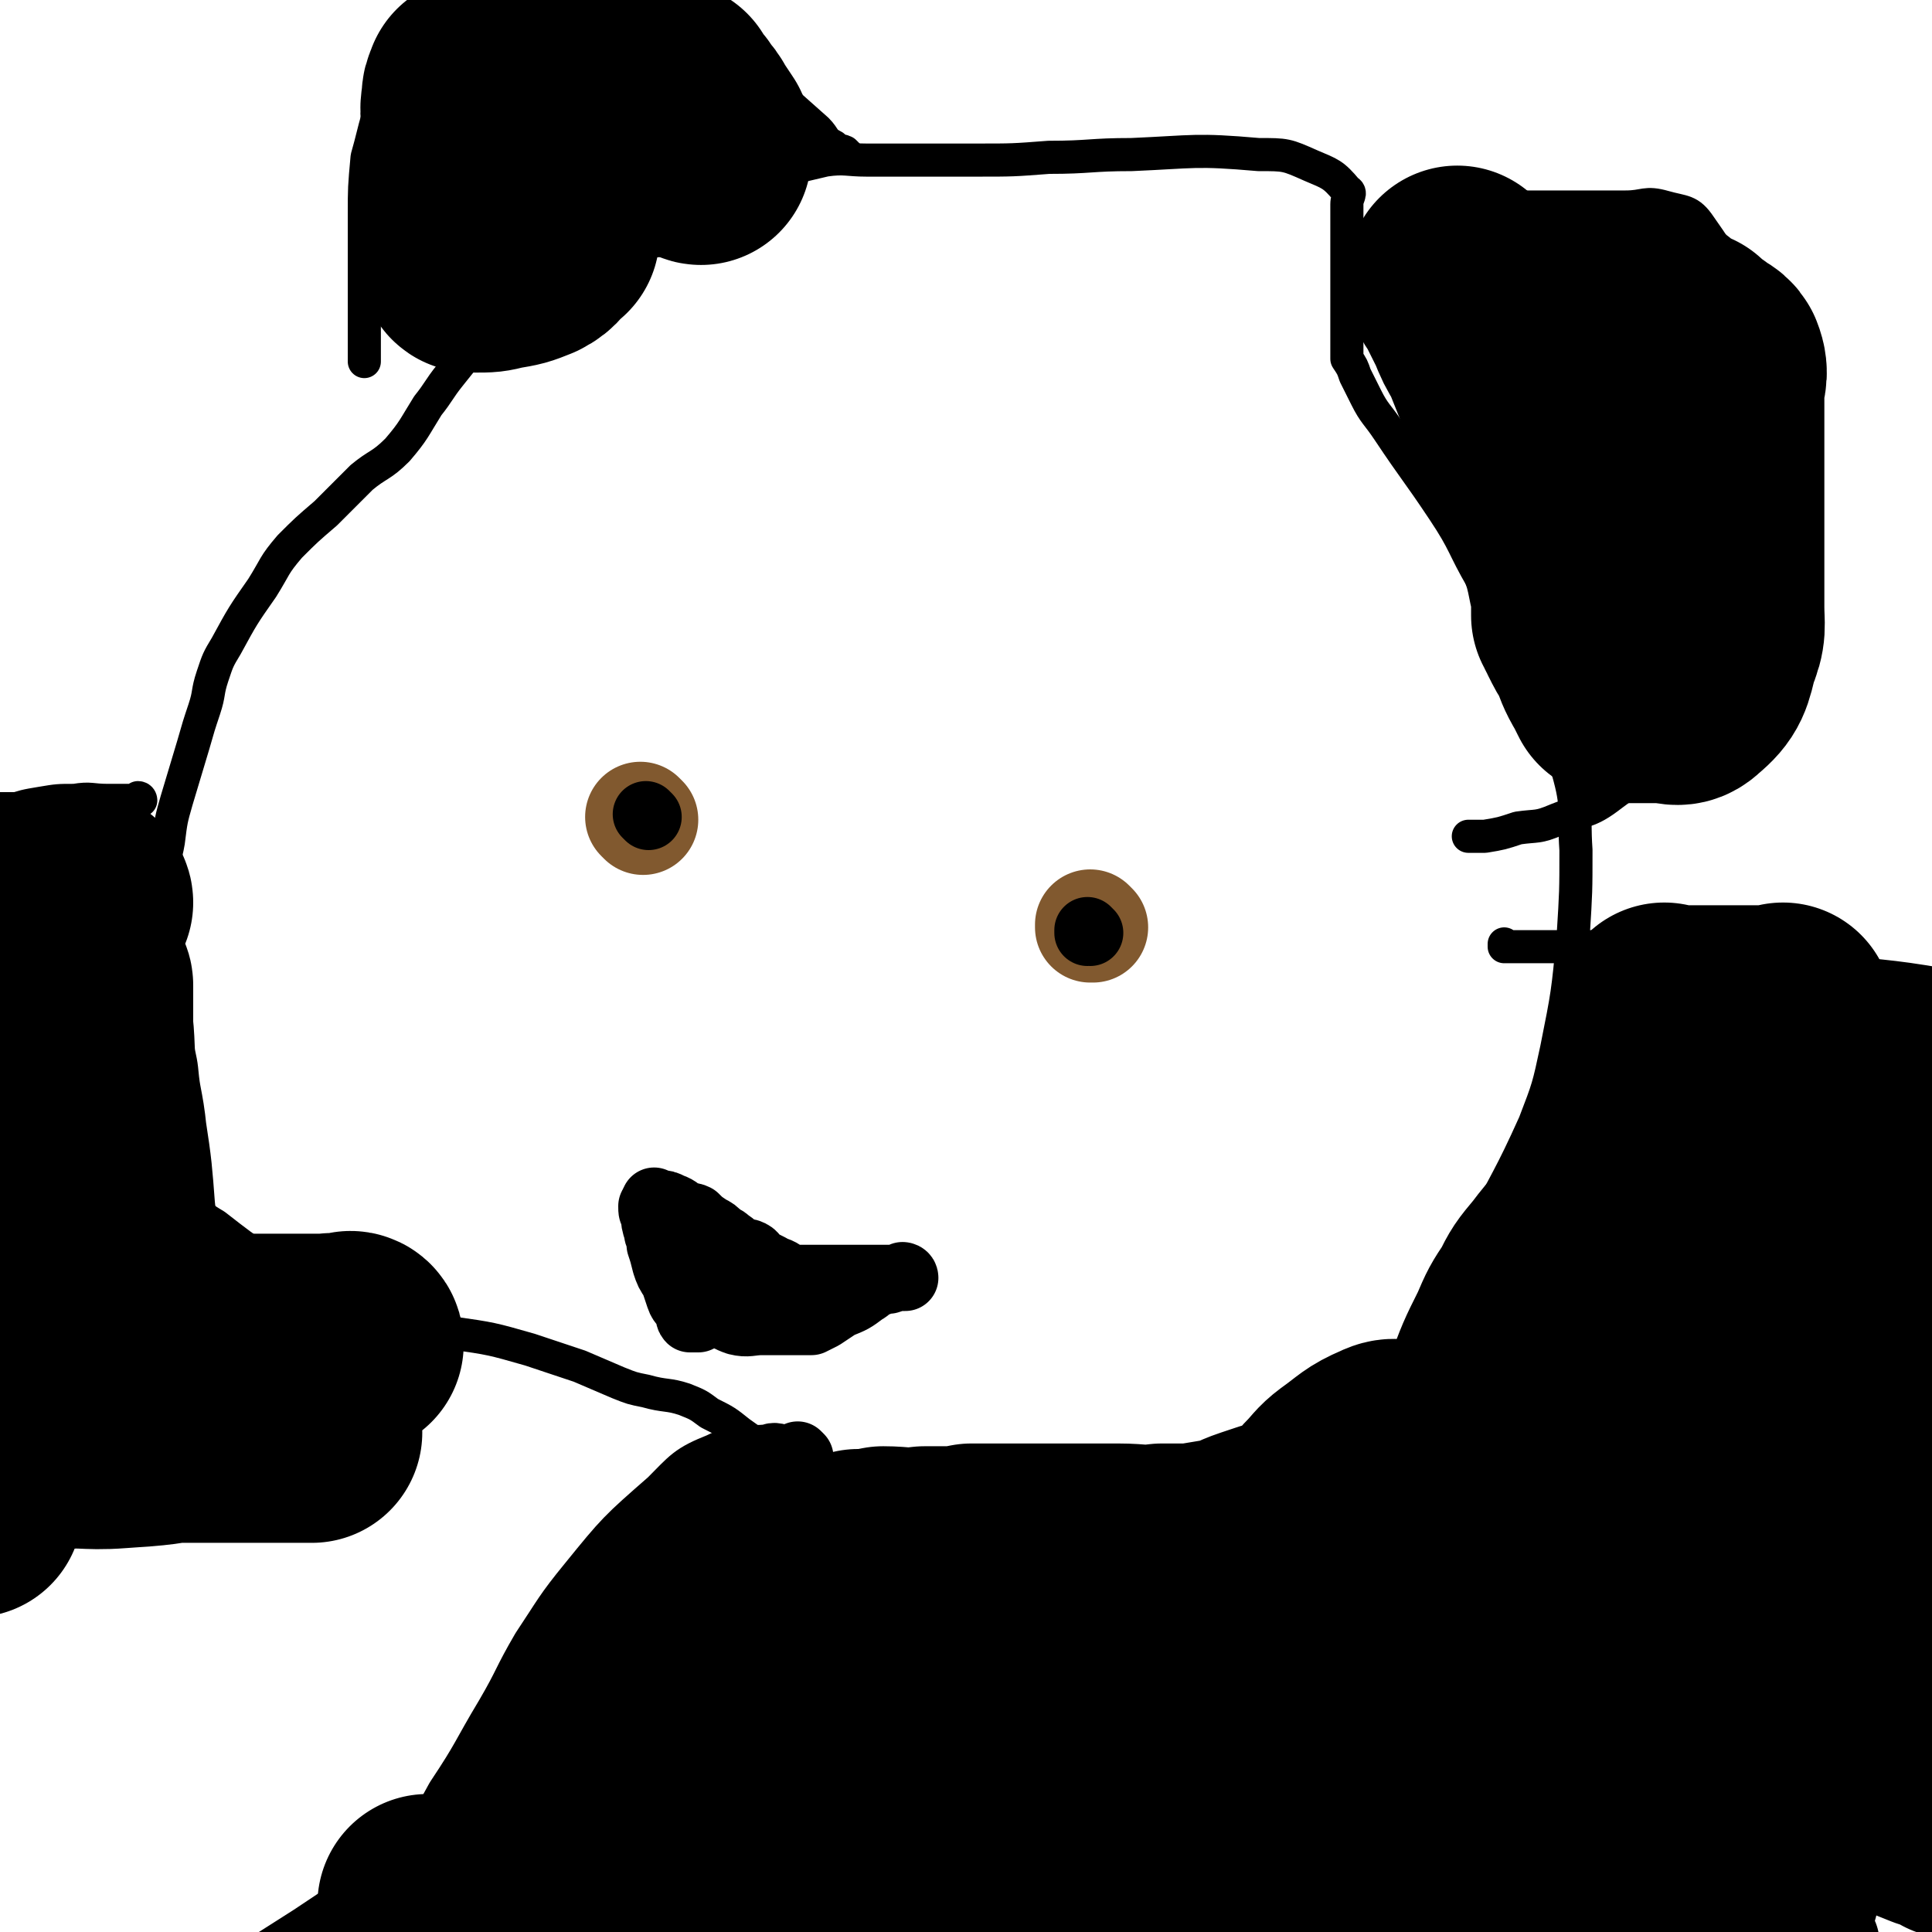
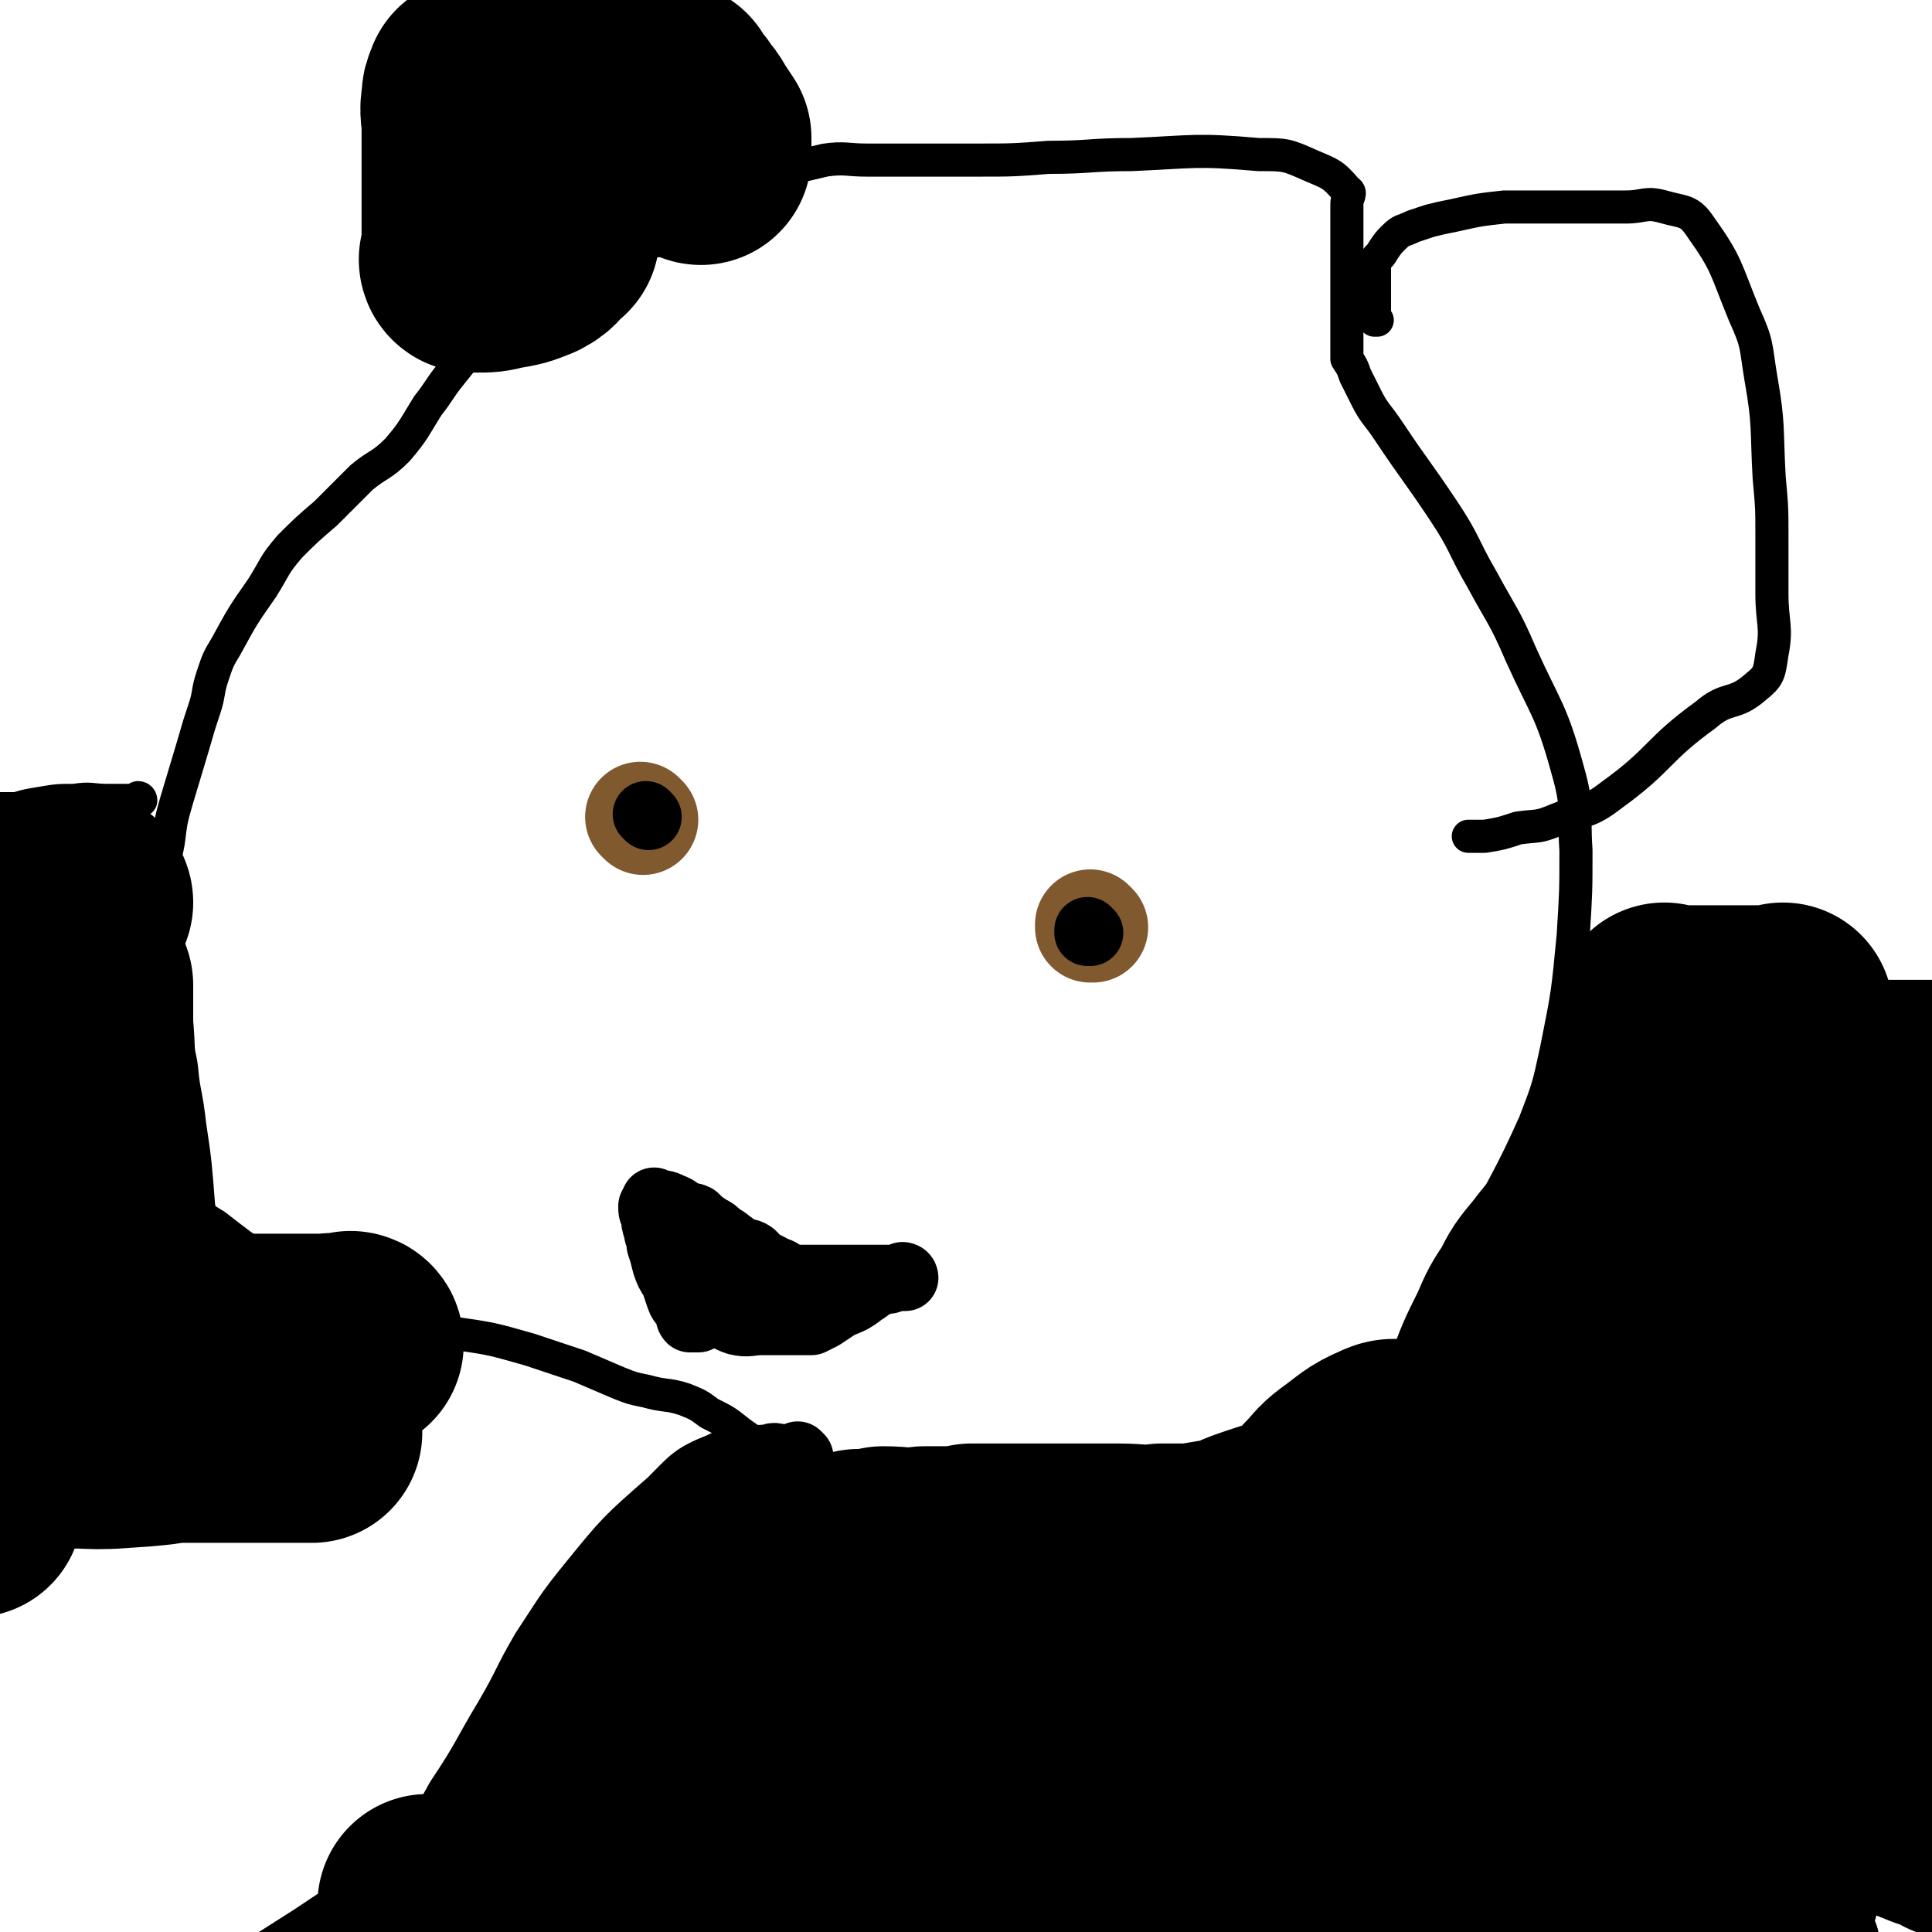
<svg xmlns="http://www.w3.org/2000/svg" viewBox="0 0 700 700" version="1.1">
  <g fill="none" stroke="#000000" stroke-width="12" stroke-linecap="round" stroke-linejoin="round">
    <path d="M190,103c0,0 -1,0 -1,-1 0,0 0,1 1,1 0,0 0,0 0,0 0,0 -1,0 -1,-1 0,0 0,1 1,1 0,0 0,0 0,0 0,0 -1,0 -1,-1 0,0 0,1 1,1 0,0 0,0 0,0 -1,0 -1,0 -2,0 0,0 0,0 -1,0 -2,0 -2,0 -3,1 -3,2 -4,3 -6,6 -2,3 -1,4 -3,7 -2,4 -1,4 -4,9 -4,5 -4,5 -8,10 -4,5 -4,6 -8,11 -5,8 -5,9 -11,16 -6,6 -7,5 -13,10 -6,6 -6,6 -13,13 -7,6 -7,6 -13,12 -6,7 -5,7 -10,15 -7,10 -7,10 -13,21 -3,5 -3,5 -5,11 -2,6 -1,6 -3,12 -2,6 -2,6 -4,13 -3,10 -3,10 -6,20 -2,7 -2,7 -3,15 -1,6 -2,6 -2,13 -1,7 0,7 0,14 0,13 0,13 0,25 0,9 0,9 0,18 0,7 0,7 0,14 0,15 -2,16 1,30 2,10 4,9 10,17 3,5 3,5 8,8 9,7 9,7 19,14 14,9 14,9 29,17 7,4 7,5 15,6 11,3 12,0 23,2 14,2 14,2 28,6 9,3 9,3 18,6 7,3 7,3 14,6 5,2 5,2 10,3 7,2 8,1 14,3 5,2 5,2 9,5 6,3 6,3 11,7 7,5 7,5 14,9 6,4 6,4 12,7 5,3 5,2 11,5 7,4 7,4 14,7 2,2 2,2 5,3 2,0 2,0 3,0 4,1 4,0 8,0 6,0 6,0 13,0 8,0 8,0 17,0 15,0 15,0 30,0 12,0 12,0 23,0 11,0 13,5 22,0 18,-8 16,-13 33,-24 7,-5 9,-3 16,-8 11,-11 12,-11 21,-24 8,-10 6,-11 13,-22 7,-13 7,-13 13,-25 10,-20 11,-20 20,-40 5,-13 5,-13 8,-27 4,-20 4,-20 6,-41 1,-16 1,-16 1,-31 -1,-15 1,-15 -3,-29 -6,-22 -8,-22 -17,-42 -6,-14 -7,-14 -14,-27 -7,-12 -6,-13 -14,-25 -10,-15 -10,-14 -20,-29 -4,-6 -5,-6 -8,-12 -2,-4 -2,-4 -4,-8 -1,-3 -1,-3 -3,-6 0,-1 0,-1 0,-1 0,-2 0,-2 0,-4 0,-9 0,-9 0,-17 0,-6 0,-6 0,-11 0,-5 0,-5 0,-10 0,-7 0,-7 0,-13 0,-3 2,-4 0,-5 -5,-6 -6,-6 -13,-9 -9,-4 -9,-4 -19,-4 -23,-2 -23,-1 -46,0 -15,0 -15,1 -30,1 -13,1 -13,1 -26,1 -13,0 -13,0 -27,0 -6,0 -6,0 -13,0 -7,0 -8,-1 -15,0 -13,3 -13,3 -25,8 -9,4 -8,4 -16,9 -9,6 -8,7 -17,11 -4,2 -4,1 -8,2 -2,1 -1,1 -3,2 -1,0 -1,0 -2,0 0,0 0,0 0,0 0,0 -1,0 -1,-1 0,0 1,1 1,1 -3,0 -3,0 -6,1 -2,0 -2,1 -3,2 -5,3 -5,3 -9,6 -4,3 -4,4 -8,7 -3,3 -3,3 -6,6 -3,3 -3,3 -5,6 -1,1 -1,1 -2,2 0,0 0,0 0,0 0,0 0,0 0,0 0,0 -1,-1 -1,-1 0,0 0,1 1,1 0,0 0,0 0,0 0,0 -1,-1 -1,-1 0,0 0,1 1,1 " />
    <path d="M499,116c0,0 -1,-1 -1,-1 0,0 0,1 0,1 0,0 0,0 0,0 1,0 0,-1 0,-1 0,0 0,1 0,1 0,0 0,0 0,0 1,0 0,-1 0,-1 0,0 0,1 0,1 0,0 0,0 0,0 1,0 0,-1 0,-1 0,0 0,1 0,1 0,0 0,-1 0,-1 0,-3 0,-3 0,-5 0,-2 0,-2 0,-5 0,-2 0,-2 0,-5 0,-2 0,-2 0,-5 1,-2 2,-2 3,-4 2,-3 2,-3 4,-5 3,-3 3,-2 7,-4 3,-1 3,-1 6,-2 4,-1 4,-1 9,-2 9,-2 9,-2 18,-3 9,0 9,0 19,0 12,0 12,0 25,0 7,0 7,-2 14,0 7,2 9,1 13,7 10,14 9,15 16,32 5,11 4,11 6,23 3,17 2,18 3,36 1,11 1,11 1,22 0,10 0,10 0,20 0,11 2,12 0,22 -1,7 -1,8 -6,12 -8,7 -10,3 -18,10 -18,13 -16,16 -34,29 -9,7 -10,5 -20,9 -7,3 -7,2 -14,3 -6,2 -6,2 -12,3 -2,0 -2,0 -4,0 -1,0 -1,0 -2,0 " />
-     <path d="M307,56c0,0 -1,0 -1,-1 0,0 0,1 1,1 0,0 0,0 0,0 0,0 -1,0 -1,-1 0,0 0,1 1,1 0,0 0,0 0,0 0,0 0,0 -1,-1 -2,-1 -3,0 -4,-2 -4,-2 -3,-3 -6,-6 -9,-8 -9,-8 -18,-16 -9,-8 -8,-8 -18,-14 -13,-8 -13,-7 -27,-12 -8,-3 -8,-3 -17,-4 -7,-1 -7,-1 -15,-1 -10,0 -10,0 -19,0 -7,0 -7,-1 -13,0 -6,1 -7,0 -11,3 -9,9 -8,11 -14,22 -4,8 -4,8 -7,17 -2,7 -2,8 -4,15 -1,11 -1,11 -1,21 0,6 0,6 0,12 0,5 0,5 0,11 0,8 0,8 0,16 0,4 0,4 0,8 0,3 0,3 0,6 " />
-     <path d="M546,343c0,0 -1,-1 -1,-1 0,0 0,0 0,1 0,0 0,0 0,0 1,0 0,-1 0,-1 0,0 0,0 0,1 0,0 0,0 0,0 5,0 5,0 9,0 3,0 3,0 6,0 7,0 7,0 15,0 8,0 8,0 17,0 6,0 6,-1 12,0 11,1 11,2 21,4 11,2 11,1 22,3 6,0 6,0 11,1 23,3 24,2 47,6 5,1 4,2 8,4 " />
    <path d="M51,290c0,0 0,-1 -1,-1 0,0 1,0 1,1 0,0 0,0 0,0 0,0 0,-1 -1,-1 0,0 1,1 1,1 -2,0 -3,0 -5,0 -4,0 -4,0 -7,0 -6,0 -6,-1 -12,0 -6,0 -6,0 -12,1 -6,1 -6,1 -12,3 -6,1 -9,0 -13,4 -3,2 0,4 0,9 " />
  </g>
  <g fill="none" stroke="#81592F" stroke-width="40" stroke-linecap="round" stroke-linejoin="round">
    <path d="M396,336c0,0 -1,-1 -1,-1 0,0 0,0 0,1 0,0 0,0 0,0 1,0 0,-1 0,-1 0,0 0,0 0,1 " />
    <path d="M233,297c0,0 -1,-1 -1,-1 0,0 0,0 1,1 0,0 0,0 0,0 0,0 -1,-1 -1,-1 0,0 0,0 1,1 0,0 0,0 0,0 " />
  </g>
  <g fill="none" stroke="#000000" stroke-width="24" stroke-linecap="round" stroke-linejoin="round">
    <path d="M235,296c0,0 -1,-1 -1,-1 0,0 0,0 1,1 0,0 0,0 0,0 0,0 -1,-1 -1,-1 0,0 0,0 1,1 " />
    <path d="M395,338c0,0 -1,-1 -1,-1 0,0 0,0 0,1 0,0 0,0 0,0 1,0 0,-1 0,-1 " />
    <path d="M238,436c0,0 -1,-1 -1,-1 0,0 0,0 1,1 0,0 0,0 0,0 0,0 -1,-1 -1,-1 0,0 0,0 1,1 0,0 0,0 0,0 0,0 -1,-1 -1,-1 0,0 0,0 1,1 0,0 0,0 0,0 0,0 -1,-1 -1,-1 0,0 0,0 1,1 0,0 0,-1 1,0 2,0 2,0 4,1 3,1 3,2 5,3 2,1 2,0 4,1 2,2 2,2 5,4 2,1 2,1 4,3 2,1 2,1 3,2 2,1 2,2 4,3 2,1 2,0 4,1 2,1 1,2 3,3 2,1 2,1 4,2 1,1 1,1 2,1 3,1 3,2 5,3 1,0 1,0 3,0 1,0 1,0 2,0 0,0 0,0 0,0 1,0 1,0 2,0 1,0 1,0 2,0 3,0 3,0 6,0 4,0 4,0 8,0 5,0 5,0 10,0 3,0 3,0 5,0 1,0 1,0 3,0 0,0 0,0 1,0 0,0 0,0 0,0 0,0 -1,-1 -1,-1 0,0 0,0 1,1 0,0 0,0 0,0 0,0 -1,-1 -1,-1 0,0 1,0 1,1 -3,0 -3,0 -6,1 -2,0 -2,0 -4,1 -3,1 -3,2 -5,3 -4,3 -4,3 -9,5 -3,2 -3,2 -6,4 -2,1 -2,1 -4,2 -1,0 -1,0 -1,0 0,0 0,0 0,0 0,0 -1,-1 -1,-1 0,0 0,0 1,1 0,0 0,0 0,0 0,0 -1,-1 -1,-1 0,0 0,0 1,1 0,0 0,0 0,0 0,0 -1,-1 -1,-1 0,0 0,0 1,1 0,0 0,0 0,0 -2,0 -2,0 -3,0 -2,0 -2,0 -4,0 -5,0 -5,0 -10,0 -4,0 -5,1 -9,0 -6,-2 -5,-4 -10,-7 -2,-1 -1,-1 -3,-2 0,-1 -1,-1 -1,-1 0,0 0,0 0,0 0,0 0,0 0,0 0,0 -1,-1 -1,-1 0,0 0,0 1,1 0,0 0,0 0,0 0,0 -1,-1 -1,-1 0,0 0,0 1,1 0,0 0,0 0,0 0,0 -1,-1 -1,-1 0,0 0,0 1,1 0,0 0,0 0,0 0,0 -1,-1 -1,-1 0,0 1,0 1,1 -1,0 -1,0 -1,0 " />
    <path d="M253,460c0,0 -1,-1 -1,-1 0,0 0,0 1,1 0,0 0,0 0,0 0,0 -1,-1 -1,-1 0,0 0,0 1,1 0,0 0,0 0,0 0,0 -1,-1 -1,-1 0,0 0,0 1,1 0,0 0,0 0,0 0,0 -1,-1 -1,-1 0,0 1,0 1,1 0,0 0,0 0,1 0,1 0,1 0,2 0,1 0,1 0,3 0,1 0,1 0,3 0,1 0,1 0,2 0,1 0,1 0,2 0,1 0,1 0,3 0,0 0,0 0,0 0,1 0,1 0,2 0,0 0,0 0,0 0,0 0,0 0,0 0,0 -1,-1 -1,-1 0,0 0,0 1,1 0,0 0,0 0,0 0,0 -1,-1 -1,-1 0,0 0,0 1,1 0,0 0,0 0,0 0,0 -1,-1 -1,-1 0,0 0,0 1,1 0,0 0,0 0,0 0,0 -1,-1 -1,-1 0,0 0,0 1,1 0,0 0,0 0,0 0,0 -1,-1 -1,-1 0,0 0,0 1,1 0,0 0,0 0,0 0,0 -1,-1 -1,-1 0,0 1,0 1,1 -1,0 -2,0 -3,0 -1,-1 0,-2 -1,-3 -1,-3 -2,-2 -3,-5 -1,-3 -1,-3 -2,-6 -2,-3 -2,-3 -3,-6 -1,-4 -1,-4 -2,-7 0,-3 -1,-3 -1,-5 -1,-3 -1,-3 -1,-6 -1,-1 -1,-1 -1,-3 0,0 0,0 0,0 0,0 0,0 0,0 " />
    <path d="M290,528c0,0 -1,-1 -1,-1 0,0 0,0 1,1 0,0 0,0 0,0 0,0 -1,-1 -1,-1 0,0 0,0 1,1 0,0 0,0 0,0 -1,0 -1,0 -2,0 -2,0 -2,0 -4,0 -3,0 -3,-1 -5,0 -9,1 -10,-1 -18,3 -10,4 -10,5 -18,13 -16,14 -16,14 -29,30 -9,11 -9,12 -17,24 -7,12 -6,12 -13,24 -9,15 -8,15 -18,30 -5,9 -5,10 -12,17 -11,11 -11,11 -23,21 -9,6 -9,6 -18,12 -11,7 -11,7 -22,14 -5,3 -5,3 -9,7 -4,2 -4,2 -7,4 -1,1 -1,1 -1,2 0,0 0,-1 0,-1 -1,0 -1,0 -2,0 0,0 0,0 -1,0 " />
  </g>
  <g fill="none" stroke="#000000" stroke-width="40" stroke-linecap="round" stroke-linejoin="round">
    <path d="M236,648c0,0 -1,-1 -1,-1 0,0 0,0 1,0 0,0 0,0 0,0 4,0 4,0 9,0 7,0 7,0 14,0 10,0 10,0 21,0 14,0 14,0 27,0 31,0 31,0 61,0 28,0 28,0 57,0 21,0 35,0 43,0 4,1 -10,2 -20,2 -33,1 -33,0 -65,0 -56,1 -56,0 -113,0 -22,1 -22,1 -44,1 -9,1 -15,0 -18,0 -1,1 5,2 9,2 28,2 28,2 55,4 38,2 38,2 76,4 64,4 64,4 127,9 31,2 31,1 63,4 9,0 13,1 18,2 1,1 -3,0 -5,0 -46,0 -46,0 -93,0 -43,0 -43,1 -87,0 -36,0 -36,0 -72,-1 -13,0 -13,0 -26,-1 -5,0 -5,0 -11,-1 -1,0 -3,0 -2,0 3,0 5,0 10,0 14,0 14,0 28,0 19,0 19,0 37,0 22,0 22,0 44,0 24,0 24,0 49,0 23,0 23,0 46,0 43,0 43,0 86,0 22,0 31,0 43,0 4,0 -6,0 -12,0 -35,0 -35,1 -71,0 -68,-1 -68,-1 -136,-3 -29,0 -29,0 -57,-1 -2,0 -6,-1 -4,-1 8,0 12,0 23,0 50,2 50,-2 99,4 72,7 72,12 143,23 31,5 31,4 61,9 6,1 6,1 12,1 " />
  </g>
  <g fill="none" stroke="#000000" stroke-width="80" stroke-linecap="round" stroke-linejoin="round">
    <path d="M304,638c0,0 -1,-1 -1,-1 0,0 0,0 1,0 0,0 0,0 0,0 4,0 4,0 8,0 7,0 7,0 14,0 6,0 6,0 11,0 11,0 11,0 21,0 19,0 19,0 38,0 18,0 18,0 36,0 17,0 17,0 34,0 11,0 11,0 23,0 8,0 8,0 17,0 7,0 7,0 13,0 7,0 7,0 14,0 13,0 13,0 27,0 10,0 10,0 19,0 14,0 14,0 27,0 8,0 8,0 17,0 10,0 10,-1 20,0 9,2 9,3 18,6 15,6 15,6 29,12 5,2 5,2 10,4 4,1 4,1 8,3 0,0 0,0 0,0 0,0 0,0 0,0 0,1 0,0 0,0 -1,-1 0,-1 0,-1 -6,-5 -7,-4 -12,-10 -8,-8 -9,-8 -15,-18 -11,-18 -11,-18 -20,-38 -4,-7 -5,-7 -7,-15 -4,-12 -4,-12 -6,-25 -2,-10 -1,-11 -1,-21 0,-18 0,-18 0,-36 0,-12 0,-12 0,-23 0,-15 0,-15 0,-29 0,-7 0,-7 0,-13 0,-2 0,-2 0,-3 0,0 0,-1 0,0 0,3 0,4 0,8 0,4 0,4 0,8 0,6 0,6 0,12 0,10 0,10 0,20 0,12 0,12 0,23 0,17 0,17 0,33 0,9 0,9 0,18 0,12 0,12 0,23 0,5 0,5 0,11 0,7 1,8 0,15 0,3 0,4 -2,7 -2,2 -3,3 -6,4 -7,2 -8,1 -16,2 -13,3 -13,5 -26,7 -22,3 -22,2 -45,3 -16,1 -16,0 -33,0 -16,0 -16,0 -33,0 -7,0 -7,0 -14,0 -8,0 -8,0 -17,0 -14,0 -14,0 -29,0 -15,0 -15,0 -30,0 -13,0 -13,0 -26,0 -14,0 -14,0 -27,0 -7,0 -7,0 -13,0 -5,0 -5,0 -11,0 -2,0 -2,0 -5,0 -2,0 -2,0 -5,0 -2,0 -2,0 -4,0 -5,0 -5,0 -10,0 -3,0 -3,0 -6,0 -2,0 -2,0 -5,0 -1,0 -1,0 -3,0 0,0 0,0 0,0 -1,0 -1,0 -2,0 0,0 0,0 0,0 -1,0 -1,0 -1,0 -1,0 -1,0 -2,0 -1,0 -1,0 -2,0 -1,0 -1,0 -1,0 -1,0 -1,0 -1,0 0,0 0,0 0,0 0,1 -1,0 -1,0 0,0 0,0 1,0 0,0 0,0 0,0 0,1 -1,0 -1,0 0,0 0,0 1,0 0,0 0,0 0,0 0,1 -1,0 -1,0 1,0 2,1 3,0 5,0 5,-1 11,-2 9,-2 9,-3 17,-4 15,-1 15,0 31,-1 10,0 10,0 20,0 12,0 12,0 24,0 7,0 7,0 13,0 6,0 6,0 13,0 3,0 3,0 6,0 4,0 4,0 8,0 2,0 2,0 5,0 3,0 3,0 6,0 5,0 5,0 9,0 4,0 4,0 8,0 8,0 8,0 16,0 7,0 7,0 14,0 11,0 11,0 23,0 8,0 8,1 16,0 14,-1 14,1 27,-3 9,-3 9,-4 17,-11 9,-8 9,-8 15,-19 6,-9 5,-9 7,-19 4,-16 2,-16 4,-32 1,-7 1,-7 1,-13 0,-4 0,-4 0,-9 0,0 0,-1 0,0 4,8 5,9 9,19 7,18 6,18 13,36 10,28 11,28 20,56 5,13 4,13 7,27 3,11 3,11 6,22 0,4 1,4 1,8 0,3 0,3 0,5 0,0 0,0 0,0 0,0 0,0 0,0 0,1 0,0 0,0 0,0 0,0 0,0 0,0 0,0 0,0 -1,0 -1,0 -2,0 -2,0 -2,0 -3,0 -7,0 -7,0 -14,0 -14,0 -14,0 -29,0 -11,0 -11,0 -22,0 -22,0 -22,1 -44,0 -19,0 -19,-1 -38,-1 -32,-1 -32,-1 -65,-1 -21,0 -21,0 -43,0 -20,0 -20,0 -40,0 -8,0 -8,0 -16,0 -13,0 -13,0 -25,0 -10,0 -10,0 -19,0 -10,0 -10,0 -20,0 -6,0 -6,0 -11,0 -5,0 -5,0 -10,0 -2,0 -2,0 -3,0 -1,0 -1,0 -1,0 -1,0 -1,0 -2,0 -1,0 -1,0 -2,0 -3,0 -3,0 -5,0 -3,0 -3,0 -5,0 -3,0 -3,0 -6,0 -1,0 -1,0 -2,0 0,0 0,0 0,0 0,0 0,0 0,0 0,1 -1,0 -1,0 0,0 0,0 1,0 0,0 0,0 0,0 0,1 -1,0 -1,0 0,0 0,0 1,0 0,0 0,0 0,0 0,1 -1,0 -1,0 0,0 1,1 1,0 0,-1 0,-1 0,-3 0,-2 0,-2 0,-4 0,-7 -1,-7 0,-13 1,-8 1,-8 4,-15 4,-9 5,-9 9,-18 4,-6 4,-6 7,-13 4,-8 4,-8 7,-16 2,-4 1,-4 2,-7 0,-2 0,-2 1,-4 0,-1 -1,-1 0,-2 4,0 4,0 9,0 4,0 4,0 9,0 4,0 4,0 8,0 10,0 10,0 19,0 8,0 8,0 17,0 15,0 15,0 30,0 8,0 8,0 16,0 8,0 8,0 16,0 3,0 3,0 5,0 2,0 2,0 4,0 2,0 2,0 3,0 4,0 4,0 8,0 5,0 5,0 10,0 8,0 8,0 16,0 6,0 6,0 12,0 11,0 11,0 22,0 8,0 8,0 17,0 10,0 10,0 20,0 6,0 6,0 11,0 5,0 5,0 10,0 3,0 3,2 6,0 4,-2 4,-2 8,-6 3,-4 2,-4 4,-9 4,-8 4,-8 7,-17 3,-6 3,-6 4,-13 2,-10 1,-11 3,-21 1,-8 1,-8 3,-15 4,-11 4,-11 9,-21 3,-7 3,-7 7,-13 3,-6 3,-6 8,-12 6,-8 7,-8 13,-15 4,-5 4,-5 8,-11 5,-8 5,-8 10,-17 3,-5 2,-5 5,-11 3,-4 3,-4 5,-8 1,-2 1,-2 1,-3 0,0 0,0 0,0 0,0 0,0 0,0 2,0 2,0 4,0 1,0 1,0 2,0 4,0 4,0 8,0 5,0 5,0 10,0 8,0 8,0 15,0 3,0 3,0 6,0 3,0 3,0 6,0 6,0 6,0 11,0 12,0 12,0 23,0 6,0 6,0 13,0 1,0 1,0 3,0 0,0 0,0 0,0 0,0 0,0 0,1 0,1 0,1 0,2 0,1 0,1 0,2 0,9 0,9 0,17 0,12 1,12 0,23 -1,17 -1,17 -3,34 -1,10 -3,10 -4,20 -2,13 -1,13 -2,26 0,7 0,7 0,14 0,11 0,11 0,21 0,3 0,3 0,5 0,2 0,2 0,4 0,1 0,1 0,2 0,0 0,-1 0,-1 0,1 0,1 0,2 0,0 0,0 0,0 0,1 0,0 0,0 -1,0 0,0 0,0 0,1 0,0 -1,0 0,0 0,0 0,0 -3,-3 -3,-3 -6,-6 -1,-1 0,-2 -1,-3 -1,-1 -1,0 -1,-1 -11,-15 -10,-16 -20,-31 -6,-9 -6,-9 -13,-17 -8,-9 -9,-8 -17,-17 -4,-3 -4,-3 -7,-7 -2,-1 -2,-1 -4,-2 0,0 0,0 0,0 -5,0 -5,0 -11,0 -3,0 -3,0 -6,0 -4,0 -4,-1 -8,0 -7,0 -7,-1 -14,1 -7,2 -7,3 -14,7 -9,6 -9,6 -18,12 -4,2 -5,2 -9,4 -4,2 -4,3 -8,5 -1,1 -2,0 -3,1 0,0 0,0 -1,0 0,0 0,0 0,0 1,0 0,-1 0,-1 0,0 0,0 0,1 0,0 -1,0 -1,0 -1,0 -1,0 -2,1 -2,2 -2,2 -4,4 -3,2 -3,2 -5,4 -2,2 -2,2 -4,4 0,0 0,0 -1,0 0,0 0,0 0,0 0,0 0,0 -1,0 0,0 0,0 0,0 1,0 0,-1 0,-1 0,0 0,0 0,1 0,0 0,0 0,0 1,0 0,-1 0,-1 0,0 0,0 0,1 0,0 0,0 0,0 1,0 0,-1 0,-1 0,0 0,0 0,1 0,0 0,0 0,0 1,0 0,-1 0,-1 0,0 0,0 0,1 0,0 0,0 0,0 1,0 0,-1 0,-1 0,0 0,0 0,1 0,0 0,0 0,0 1,0 0,-1 0,-1 0,0 0,0 0,1 0,0 0,0 0,0 0,0 0,0 -1,0 -1,0 -1,0 -2,0 -3,0 -3,0 -6,0 -4,0 -4,-2 -8,0 -7,3 -7,4 -14,9 -4,3 -4,4 -8,8 -3,4 -4,4 -7,8 -1,1 -1,2 -2,3 -1,1 -1,1 -2,1 0,1 0,0 -1,0 -3,0 -4,0 -7,0 -3,1 -3,1 -6,2 -6,2 -6,3 -11,4 -6,1 -6,1 -12,2 -5,0 -5,0 -11,0 -8,1 -8,0 -16,0 -4,0 -4,0 -8,0 -5,0 -5,0 -10,0 -4,0 -4,0 -8,0 -4,0 -4,0 -8,0 -5,0 -5,0 -11,0 -4,0 -4,0 -8,0 -5,1 -5,1 -10,1 -3,0 -3,0 -7,0 -8,1 -8,0 -15,0 -5,1 -5,1 -9,1 -4,1 -5,1 -8,3 -5,2 -5,2 -10,4 -1,1 -1,1 -2,2 -1,0 -1,0 -1,0 -1,1 -1,0 -2,0 -3,0 -3,0 -6,0 -3,1 -3,1 -5,3 -2,2 -3,2 -4,5 -1,4 -1,4 -2,9 0,3 0,3 0,6 -2,6 -1,6 -3,11 -2,5 -2,5 -5,8 -3,5 -4,5 -8,10 -3,3 -3,4 -6,7 -3,4 -3,5 -7,8 -5,5 -5,5 -11,10 -4,3 -4,3 -8,6 -5,5 -5,5 -10,10 -4,3 -3,3 -7,6 -4,3 -4,2 -9,5 -2,1 -2,1 -5,3 -2,2 -2,2 -5,3 -2,1 -3,0 -6,1 -1,1 0,2 -1,2 -1,1 -2,0 -3,0 -2,0 -2,0 -4,0 -1,0 -1,0 -2,0 -1,0 -1,0 -1,0 0,0 0,0 0,0 0,1 -1,0 -1,0 0,0 1,0 1,0 -2,1 -2,1 -4,1 -2,1 -1,1 -3,2 -1,0 -1,0 -3,0 -2,0 -2,0 -3,0 -1,0 -1,0 -1,0 -1,0 -1,0 -1,0 " />
    <path d="M604,368c-1,0 -1,-1 -1,-1 0,0 0,0 0,1 0,0 0,0 0,0 0,0 0,-1 0,-1 0,0 0,0 0,1 0,0 0,0 0,0 0,0 0,-1 0,-1 0,0 0,0 0,1 0,0 0,0 0,0 0,0 0,-1 0,-1 0,0 0,0 0,1 0,0 0,0 0,0 3,0 3,0 5,0 3,0 3,0 5,0 3,0 3,0 5,0 4,0 4,0 7,0 5,0 5,0 10,0 3,0 3,0 6,0 1,0 1,0 3,0 1,0 1,0 1,0 1,0 1,0 1,0 0,0 0,0 0,0 0,0 0,-1 0,-1 0,0 0,0 0,1 0,0 0,0 0,0 0,0 0,-1 0,-1 " />
-     <path d="M529,101c0,0 -1,0 -1,-1 0,0 0,1 0,1 0,0 0,0 0,0 1,0 0,0 0,-1 0,0 0,1 0,1 0,0 0,0 0,0 1,0 0,-1 0,-1 0,1 0,2 0,3 1,2 2,2 3,5 2,4 2,4 4,8 2,5 2,5 5,10 2,5 2,5 4,10 2,4 2,4 4,9 2,4 2,4 4,9 1,4 2,4 3,8 2,4 1,4 3,8 3,7 3,7 6,14 3,9 3,9 6,18 1,4 1,4 2,9 1,4 1,4 1,8 0,1 0,1 0,3 0,0 0,0 0,1 0,0 0,0 0,0 1,1 1,1 1,2 1,1 1,1 1,2 2,4 2,4 4,7 2,5 2,6 5,11 1,2 1,2 2,4 2,1 2,1 4,2 6,0 6,0 12,0 5,0 6,2 9,-1 6,-5 6,-7 8,-15 3,-7 2,-8 2,-15 0,-13 0,-13 0,-26 0,-9 0,-9 0,-19 0,-12 0,-12 0,-24 0,-4 0,-4 0,-9 0,-5 2,-6 0,-11 -1,-2 -3,-2 -5,-4 -3,-2 -3,-2 -5,-4 -3,-1 -3,-1 -6,-2 -1,0 -1,0 -2,0 0,0 -1,-1 -1,-1 0,-1 1,-1 0,-2 0,-1 -1,-1 -1,-1 -2,0 -2,0 -3,0 -2,0 -2,0 -4,0 -2,0 -2,-1 -5,-1 -10,-1 -10,-1 -19,-2 -6,0 -6,-1 -12,-1 -6,-1 -6,0 -12,0 -2,0 -2,0 -3,0 -1,0 -1,0 -2,0 0,0 0,0 0,0 1,0 0,-1 0,-1 0,0 0,1 0,1 " />
    <path d="M254,56c0,0 -1,0 -1,-1 0,0 0,1 1,1 0,0 0,0 0,0 0,0 -1,0 -1,-1 0,0 0,1 1,1 0,0 0,0 0,0 0,0 -1,0 -1,-1 0,0 0,1 1,1 0,0 0,0 0,0 0,0 -1,0 -1,-1 0,0 1,1 1,1 0,0 0,-1 0,-1 0,-1 0,-1 0,-3 0,-1 0,-1 0,-2 -2,-3 -2,-3 -4,-6 -1,-2 -1,-2 -3,-4 -1,-2 -1,-2 -2,-3 -1,-1 -1,-1 -2,-2 -1,-1 0,-2 -1,-2 -2,-1 -2,0 -4,0 -2,0 -2,-1 -4,-2 -4,0 -4,1 -9,1 -8,0 -8,0 -15,0 -9,0 -9,0 -18,0 -5,0 -5,0 -9,0 -2,0 -2,0 -4,0 -3,0 -3,0 -6,0 -1,0 -1,-1 -1,0 -1,2 -1,2 -1,4 -1,5 0,5 0,10 0,8 0,8 0,15 0,4 0,4 0,8 0,3 0,3 0,6 0,1 0,1 0,3 0,0 0,0 0,0 0,2 0,2 0,4 0,1 0,1 0,3 0,3 0,3 0,5 0,2 0,2 0,3 0,1 0,1 0,2 0,0 0,0 0,0 0,0 -1,0 -1,-1 0,0 0,1 1,1 0,0 0,0 0,0 0,0 -1,0 -1,-1 0,0 0,1 1,1 0,0 0,0 0,0 0,0 -1,-1 -1,-1 1,0 1,1 2,1 5,0 5,0 9,-1 6,-1 6,-1 11,-3 4,-2 3,-3 7,-6 " />
    <path d="M30,327c0,0 0,-1 -1,-1 0,0 1,0 1,1 0,0 0,0 0,0 0,0 0,-1 -1,-1 0,0 1,1 1,1 -4,0 -4,0 -8,0 -5,0 -5,0 -9,0 -11,0 -11,0 -21,0 -1,0 -1,-1 -2,0 0,0 0,0 0,1 0,1 0,1 0,2 0,1 0,1 0,2 0,0 0,0 0,1 0,2 0,2 0,4 0,3 0,3 0,6 0,11 0,11 0,22 0,11 0,11 0,21 0,10 0,10 0,21 0,13 0,13 0,26 0,5 0,5 0,10 0,5 0,5 0,10 0,6 0,6 0,13 1,12 0,12 2,23 0,4 1,3 2,7 1,6 1,6 1,13 0,2 0,2 0,4 0,1 0,1 0,2 0,0 0,0 0,1 0,0 0,0 0,0 0,0 0,-1 -1,-1 0,0 1,0 1,1 0,0 0,0 0,0 0,0 0,-1 -1,-1 0,0 1,0 1,1 0,0 0,0 0,0 0,0 0,-1 -1,-1 0,0 1,0 1,1 0,0 0,0 0,0 0,0 0,-1 -1,-1 0,0 1,0 1,1 0,0 0,0 0,0 0,0 0,-1 -1,-1 0,0 1,0 1,1 0,0 0,0 1,0 0,1 0,1 1,2 1,0 1,-1 3,0 3,0 3,0 6,1 6,0 6,0 13,0 13,0 13,0 27,0 9,0 9,0 17,0 10,0 10,0 20,0 5,0 5,0 10,0 5,0 5,0 10,0 2,0 2,0 5,0 2,0 2,0 4,0 0,0 0,0 1,0 0,0 0,0 0,0 0,0 -1,-1 -1,-1 0,0 1,0 1,1 0,0 0,0 0,0 0,0 -1,-1 -1,-1 0,0 1,0 1,1 0,0 0,0 0,0 -1,0 -1,0 -3,0 -2,0 -2,0 -5,0 -11,-1 -12,1 -22,-2 -12,-3 -11,-5 -22,-10 -7,-3 -7,-3 -15,-5 -2,-1 -2,-1 -5,-1 -1,-1 -2,1 -3,0 -2,-2 -2,-3 -2,-7 -1,-6 0,-6 -1,-13 0,-8 0,-8 0,-17 0,-13 -1,-13 -1,-26 0,-7 0,-7 -1,-14 -1,-12 -1,-12 -2,-24 0,-7 -1,-7 -1,-14 0,-7 0,-7 0,-13 0,-4 0,-4 0,-8 0,-3 0,-3 0,-6 0,-1 0,-1 0,-2 0,0 0,0 0,0 0,0 0,-1 -1,-1 0,0 1,0 1,1 0,0 0,0 0,0 0,0 0,-1 -1,-1 0,0 1,0 1,1 0,0 0,0 0,0 0,0 0,-1 -1,-1 0,0 1,0 1,1 0,0 0,0 0,1 0,2 0,2 0,5 0,4 0,4 0,9 1,9 0,10 2,19 1,11 2,11 3,21 2,13 2,14 3,27 1,8 0,8 2,16 1,7 2,7 5,13 2,5 2,5 4,10 1,3 2,3 3,7 0,0 0,0 0,1 0,0 0,1 0,1 2,0 2,0 4,0 1,0 1,0 2,0 3,0 3,0 7,0 6,0 6,0 13,0 8,0 8,0 15,0 9,0 9,0 17,0 5,0 5,0 9,0 4,0 4,0 7,0 1,0 1,0 2,0 0,0 0,0 0,0 0,0 -1,-1 -1,-1 0,0 1,0 1,1 0,0 0,0 0,0 0,0 -1,-1 -1,-1 0,0 1,0 1,1 -2,0 -3,-1 -5,0 -3,0 -3,-1 -5,1 -11,10 -8,14 -21,22 -10,6 -11,4 -24,7 -15,3 -15,3 -30,4 -13,1 -13,-1 -25,1 -14,1 -16,1 -29,5 -1,0 1,1 1,3 0,1 0,1 0,3 0,2 0,2 0,4 0,0 0,0 0,1 0,3 0,3 0,5 0,2 0,2 0,3 " />
  </g>
</svg>